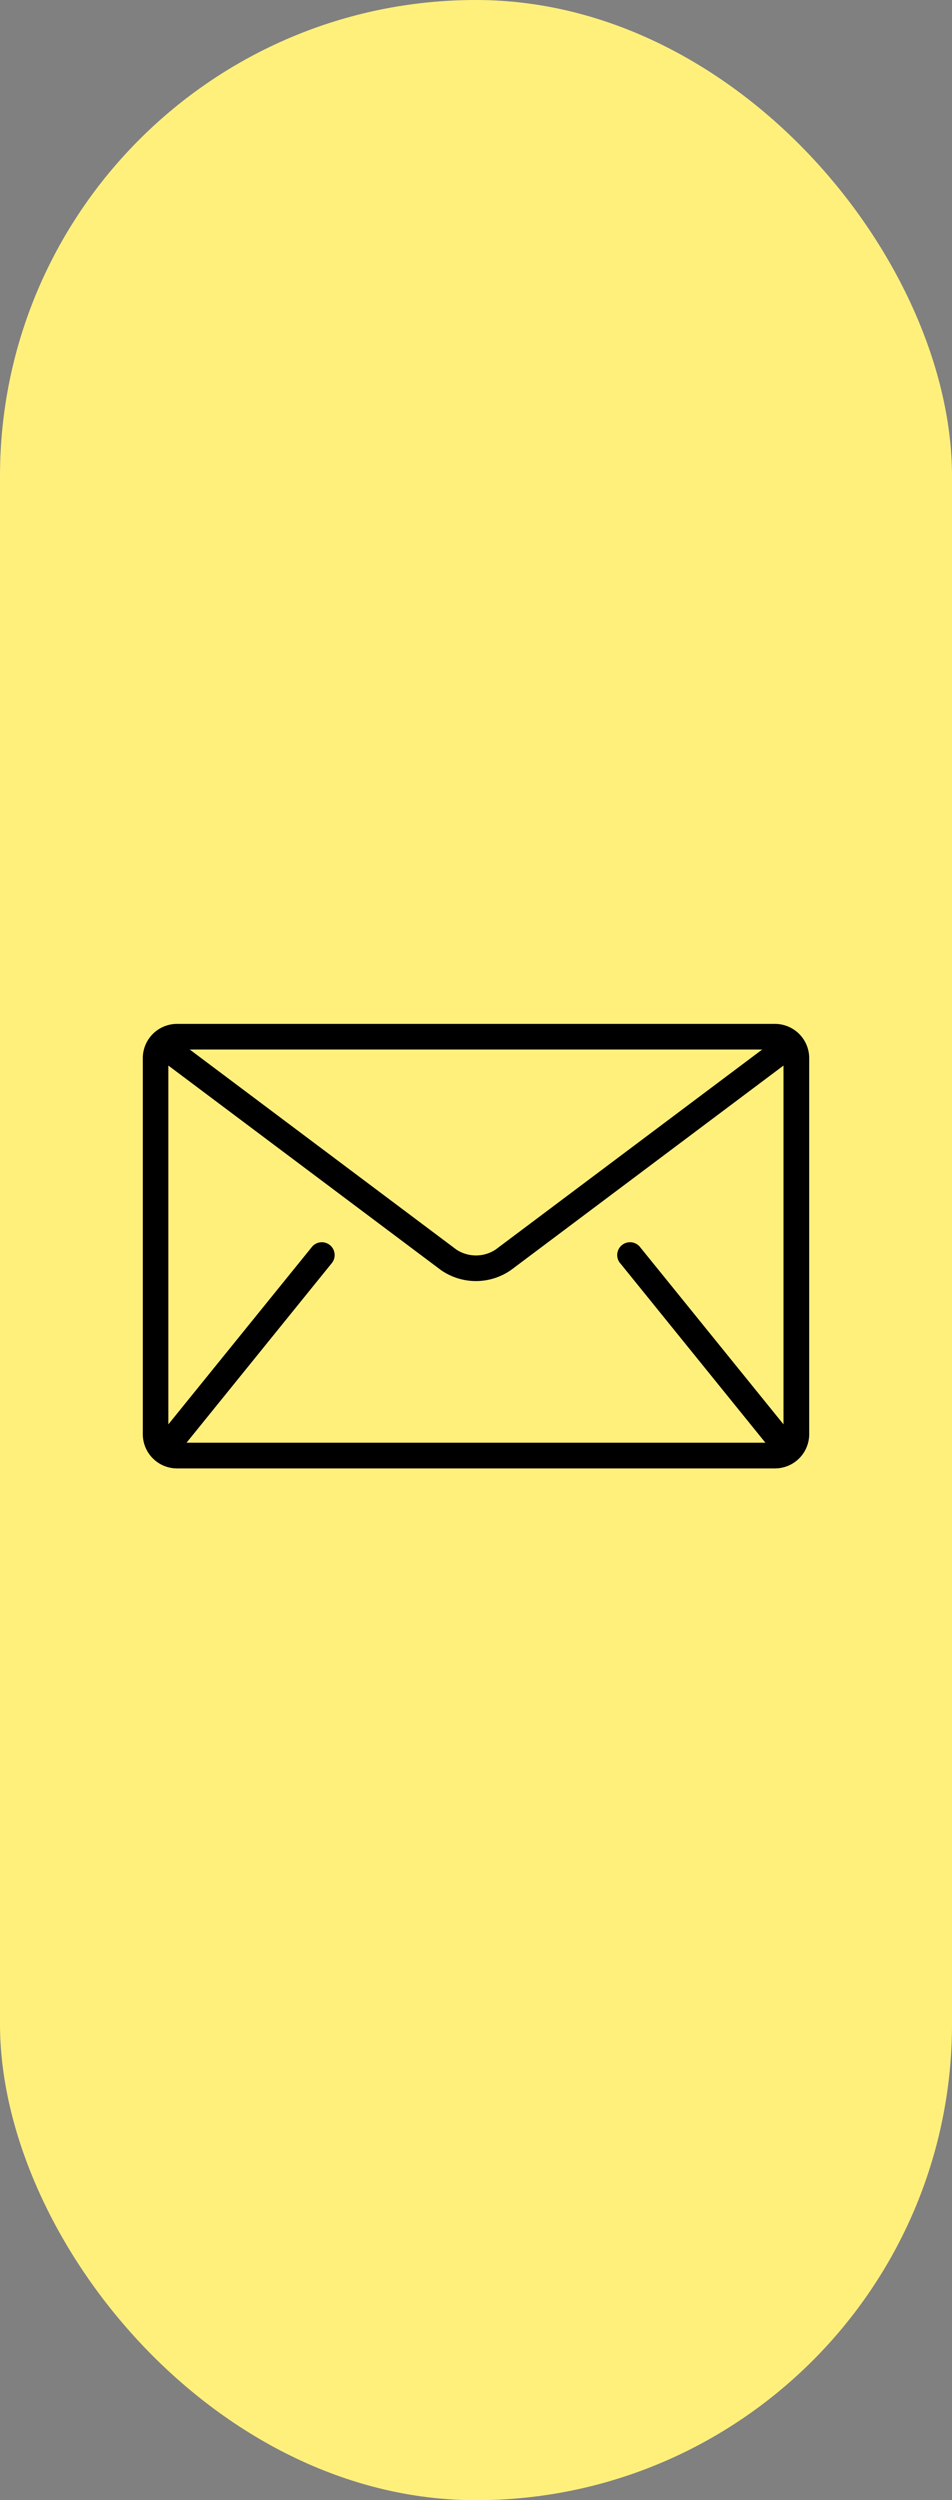
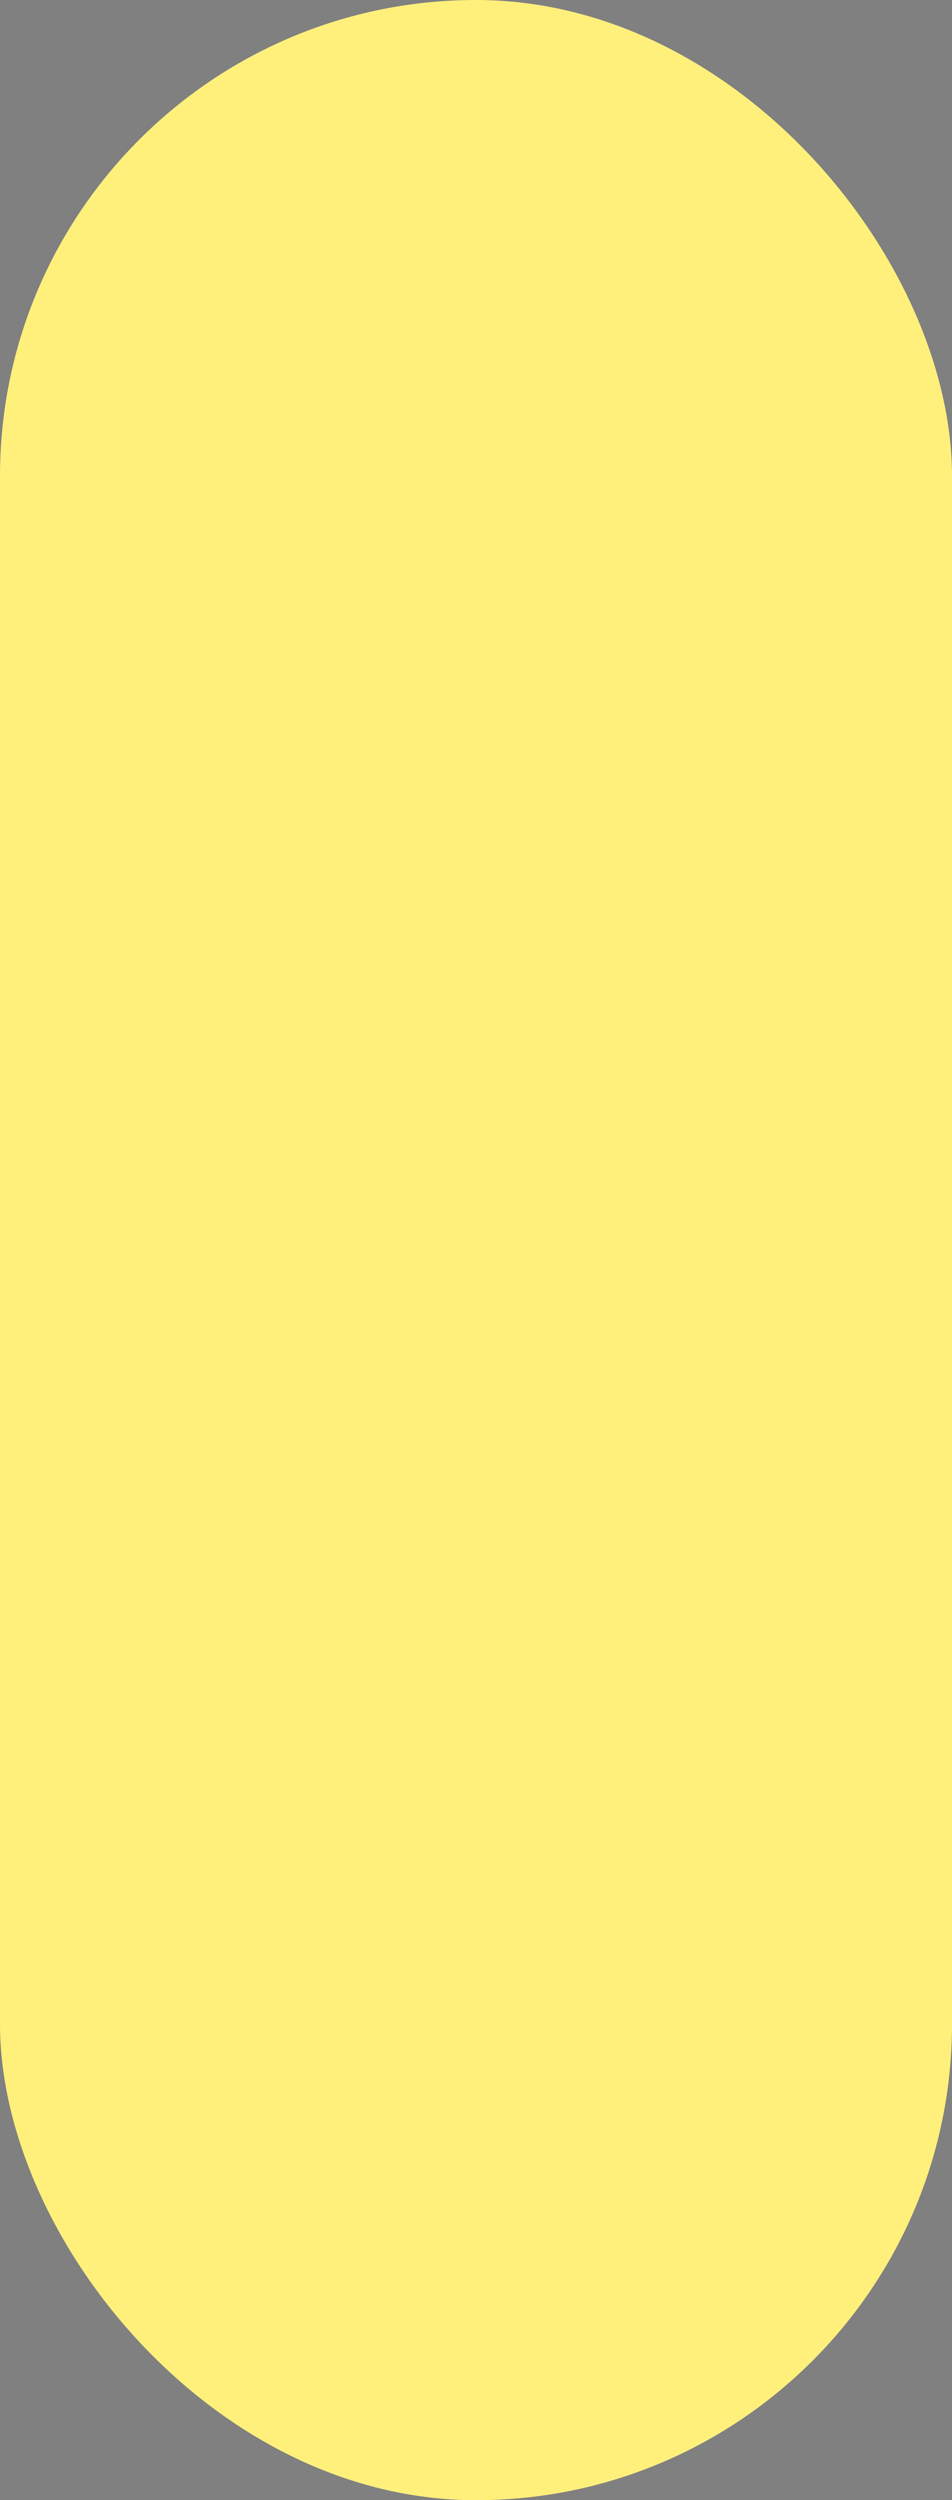
<svg xmlns="http://www.w3.org/2000/svg" width="40" height="105" viewBox="0 0 40 105">
  <rect x="0" y="0" width="40" height="105" fill="#808080" stroke="none" />
  <g id="ico_flow_sp_01" transform="translate(-2305 -5693)">
    <rect id="長方形_128" data-name="長方形 128" width="40" height="105" rx="20" transform="translate(2305 5693)" fill="#fff07c" />
    <g id="グループ_284" data-name="グループ 284" transform="translate(2311 5736)">
      <g id="グループ_235" data-name="グループ 235" transform="translate(0 0)">
-         <path id="パス_291" data-name="パス 291" d="M247.564,232.667H222.436A1.44,1.44,0,0,0,221,234.1v15.8a1.44,1.44,0,0,0,1.436,1.436h25.128A1.44,1.44,0,0,0,249,249.9V234.1A1.44,1.44,0,0,0,247.564,232.667Zm-.539,1.077-11.2,8.4a1.5,1.5,0,0,1-1.652,0l-11.2-8.4Zm-5.982,8.954,6.1,7.538c.006.008.014.013.02.02H222.834c.006-.007.014-.012.02-.02l6.1-7.538a.539.539,0,0,0-.837-.678l-6.043,7.465V234.417l11.451,8.588a2.572,2.572,0,0,0,2.944,0l11.451-8.588v15.068l-6.043-7.465a.539.539,0,0,0-.837.678Z" transform="translate(-221 -232.667)" />
-       </g>
+         </g>
    </g>
  </g>
</svg>